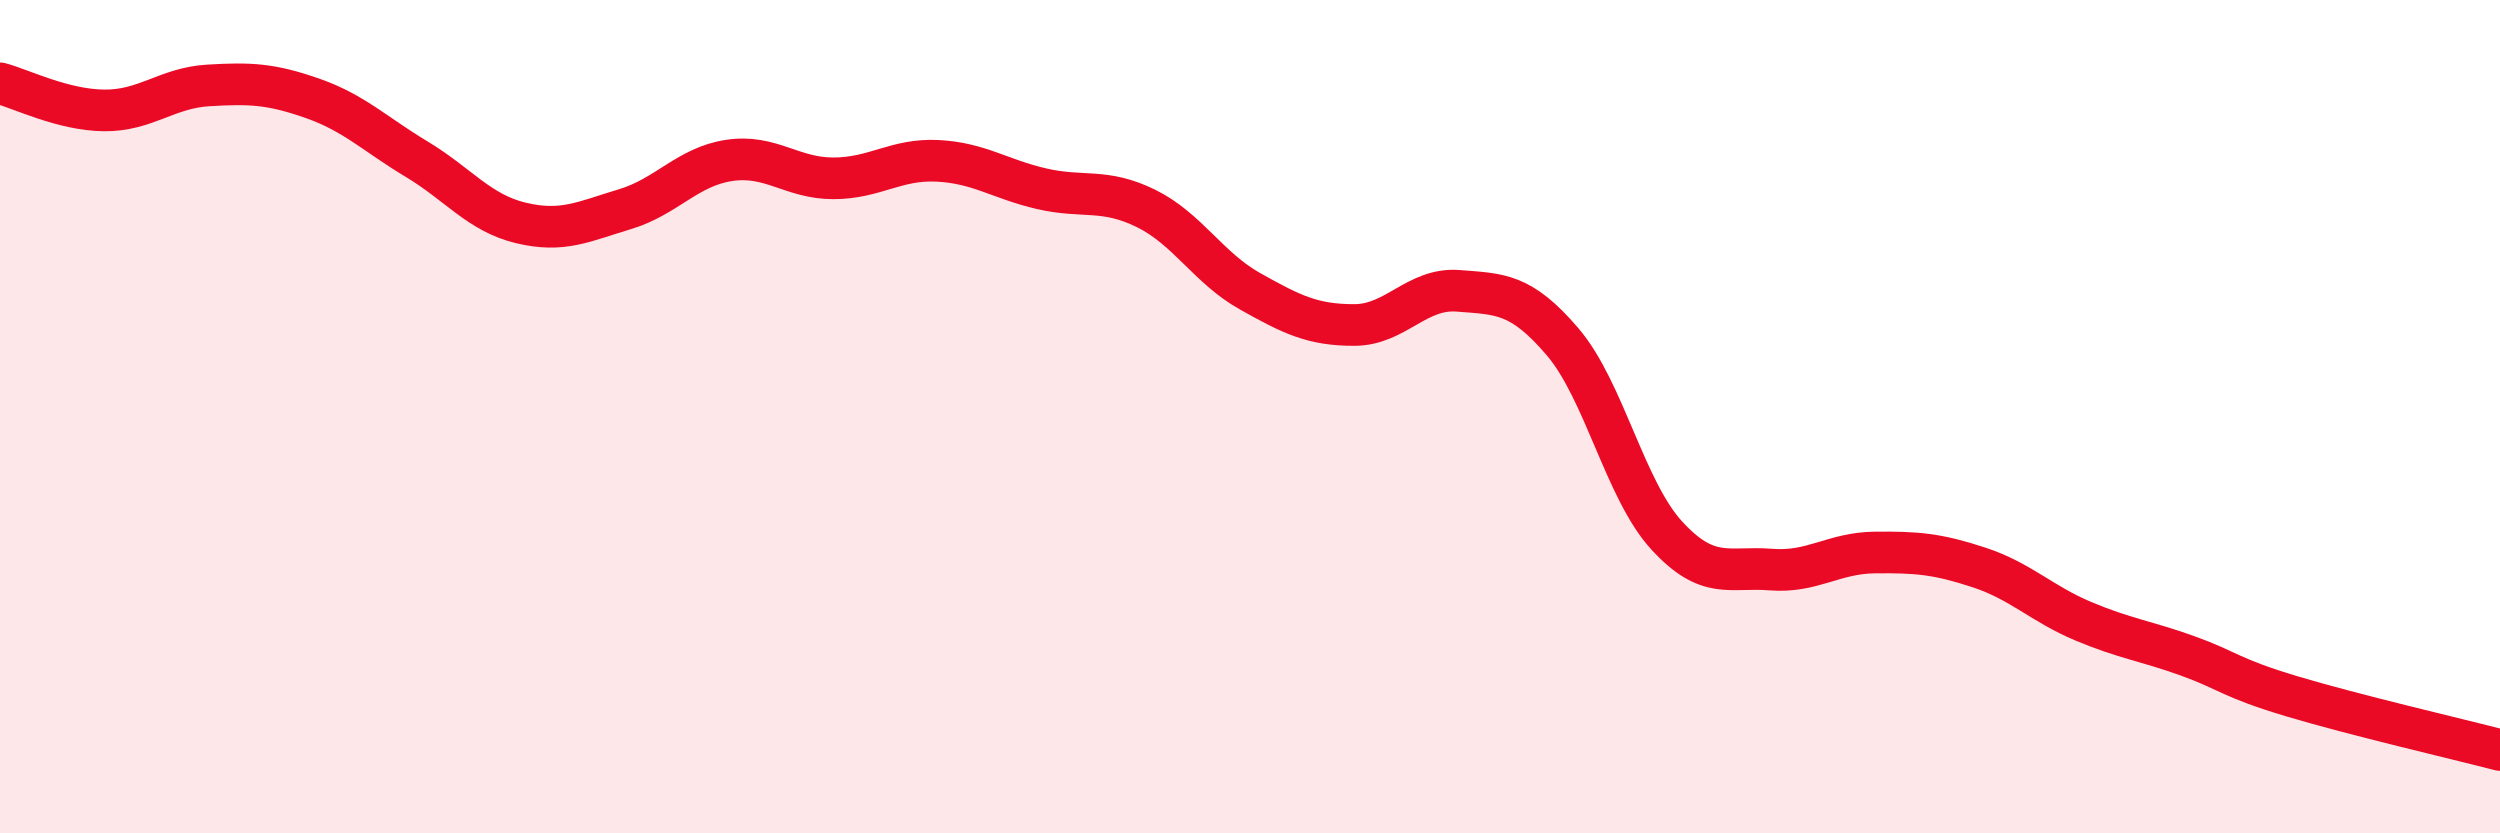
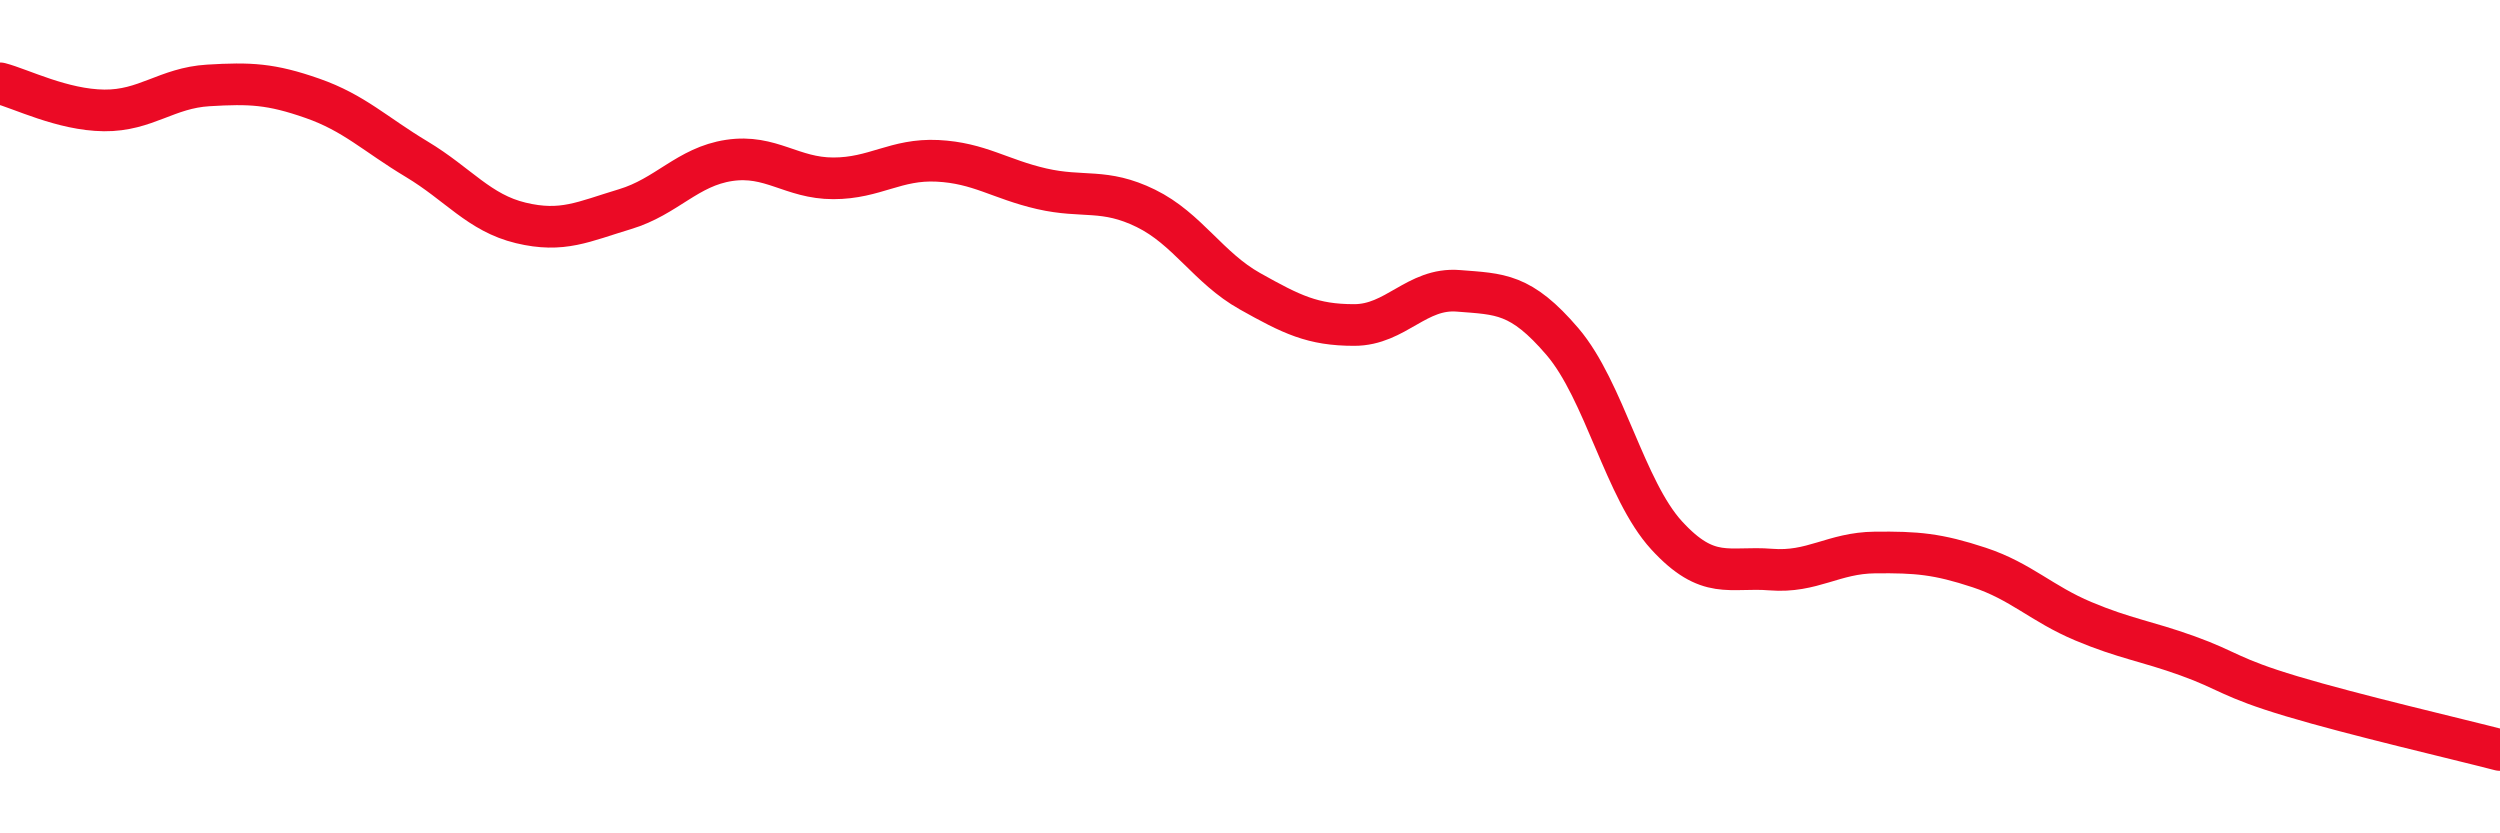
<svg xmlns="http://www.w3.org/2000/svg" width="60" height="20" viewBox="0 0 60 20">
-   <path d="M 0,2 C 0.5,2.13 1.5,2.64 2.5,2.65 C 3.5,2.66 4,2.11 5,2.05 C 6,1.99 6.5,2.01 7.5,2.36 C 8.5,2.71 9,3.22 10,3.82 C 11,4.42 11.5,5.11 12.5,5.35 C 13.5,5.59 14,5.32 15,5.02 C 16,4.72 16.5,4 17.5,3.85 C 18.5,3.7 19,4.28 20,4.28 C 21,4.28 21.5,3.81 22.5,3.86 C 23.5,3.91 24,4.3 25,4.53 C 26,4.76 26.5,4.51 27.5,5 C 28.5,5.49 29,6.43 30,6.99 C 31,7.55 31.5,7.8 32.5,7.8 C 33.5,7.8 34,6.9 35,6.98 C 36,7.06 36.5,7.03 37.5,8.2 C 38.5,9.37 39,11.76 40,12.85 C 41,13.94 41.5,13.59 42.5,13.67 C 43.5,13.75 44,13.27 45,13.26 C 46,13.25 46.5,13.29 47.5,13.62 C 48.5,13.95 49,14.49 50,14.91 C 51,15.33 51.5,15.38 52.5,15.74 C 53.5,16.1 53.5,16.26 55,16.71 C 56.5,17.16 59,17.74 60,18L60 20L0 20Z" fill="#EB0A25" opacity="0.1" stroke-linecap="round" stroke-linejoin="round" />
  <path d="M 0,2 C 0.5,2.13 1.5,2.64 2.5,2.65 C 3.5,2.66 4,2.11 5,2.05 C 6,1.99 6.5,2.01 7.5,2.36 C 8.5,2.71 9,3.22 10,3.82 C 11,4.42 11.5,5.11 12.5,5.35 C 13.5,5.59 14,5.32 15,5.02 C 16,4.72 16.5,4 17.5,3.85 C 18.5,3.7 19,4.28 20,4.28 C 21,4.28 21.5,3.81 22.5,3.86 C 23.5,3.91 24,4.3 25,4.53 C 26,4.76 26.5,4.51 27.5,5 C 28.5,5.49 29,6.43 30,6.99 C 31,7.55 31.5,7.8 32.5,7.8 C 33.5,7.8 34,6.9 35,6.98 C 36,7.06 36.5,7.03 37.5,8.2 C 38.5,9.37 39,11.76 40,12.85 C 41,13.94 41.5,13.59 42.5,13.67 C 43.5,13.75 44,13.27 45,13.26 C 46,13.25 46.5,13.29 47.5,13.62 C 48.5,13.95 49,14.49 50,14.91 C 51,15.33 51.5,15.38 52.5,15.74 C 53.5,16.1 53.5,16.26 55,16.71 C 56.5,17.16 59,17.74 60,18" stroke="#EB0A25" stroke-width="1" fill="none" stroke-linecap="round" stroke-linejoin="round" />
</svg>